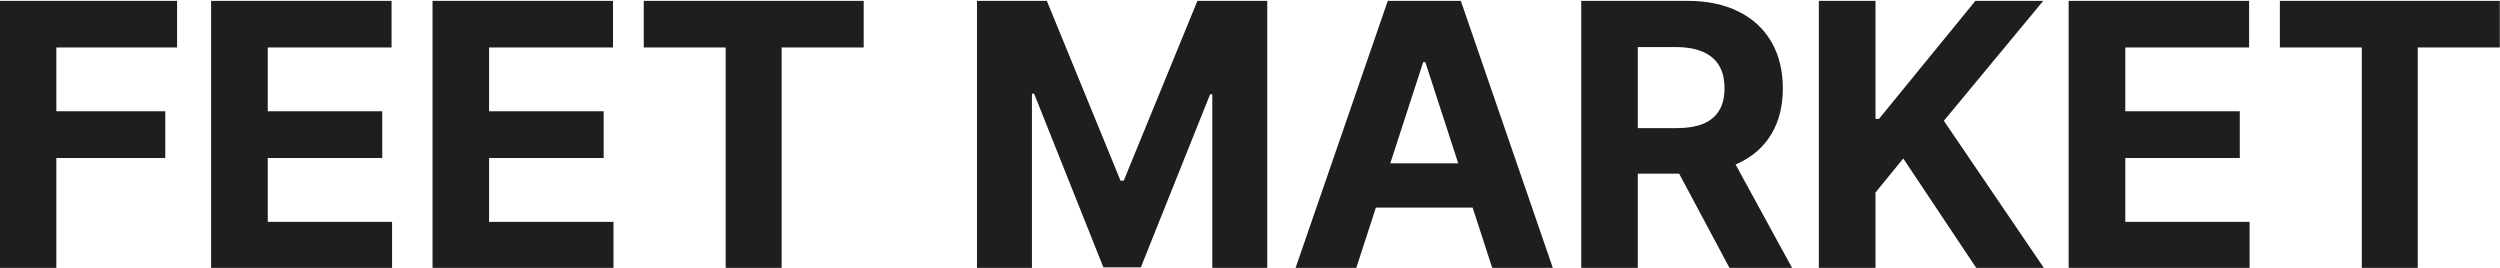
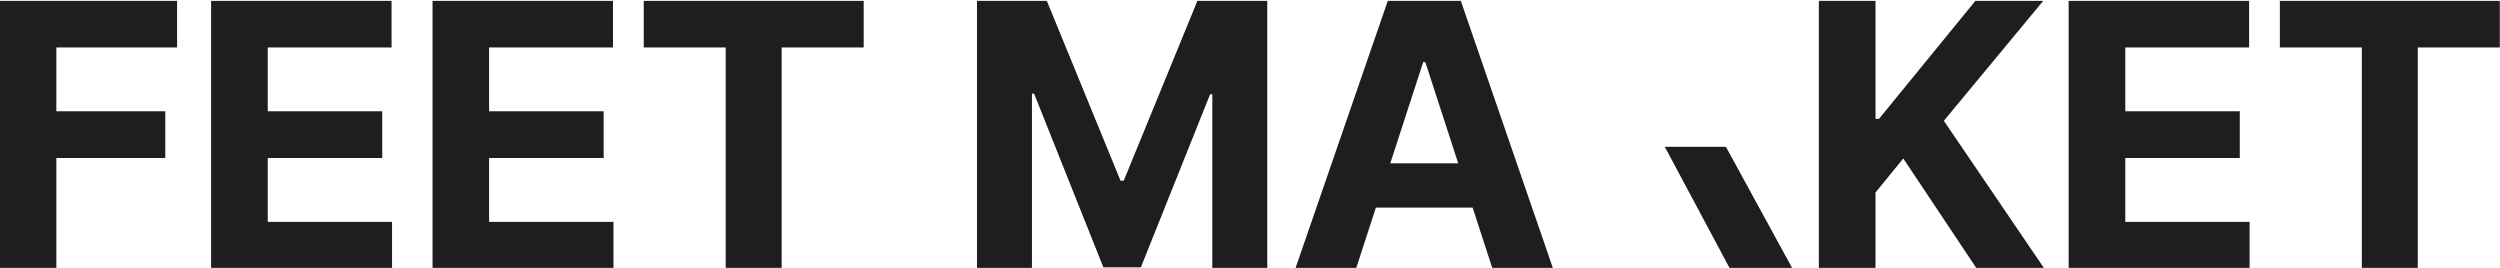
<svg xmlns="http://www.w3.org/2000/svg" xml:space="preserve" width="252px" height="27px" version="1.1" style="shape-rendering:geometricPrecision; text-rendering:geometricPrecision; image-rendering:optimizeQuality; fill-rule:evenodd; clip-rule:evenodd" viewBox="0 0 252 26.99">
  <defs>
    <style type="text/css"> .fil0 {fill:#1E1E1E;fill-rule:nonzero} </style>
  </defs>
  <g id="Слой_x0020_1">
-     <path class="fil0" d="M-0.02 27.07l0 -26.99 17.87 0 0 4.7 -12.17 0 0 6.43 10.98 0 0 4.71 -10.98 0 0 11.15 -5.7 0 0 0zm21.3 0l0 -26.99 18.19 0 0 4.7 -12.48 0 0 6.43 11.54 0 0 4.71 -11.54 0 0 6.44 12.53 0 0 4.71 -18.24 0 0 0zm22.32 0l0 -26.99 18.19 0 0 4.7 -12.49 0 0 6.43 11.55 0 0 4.71 -11.55 0 0 6.44 12.54 0 0 4.71 -18.24 0zm21.29 -22.29l0 -4.7 22.17 0 0 4.7 -8.27 0 0 22.29 -5.64 0 0 -22.29 -8.26 0zm33.59 -4.7l7.04 0 7.43 18.13 0.32 0 7.43 -18.13 7.04 0 0 26.99 -5.54 0 0 -17.57 -0.22 0 -6.98 17.44 -3.78 0 -6.98 -17.5 -0.22 0 0 17.63 -5.54 0 0 -26.99 0 0zm38.21 26.99l-6.12 0 9.32 -26.99 7.36 0 9.3 26.99 -6.11 0 -6.77 -20.82 -0.21 0 -6.77 20.82zm-0.39 -10.61l14.45 0 0 4.46 -14.45 0 0 -4.46zm23.09 10.61l0 -26.99 10.65 0c2.04,0 3.78,0.36 5.22,1.09 1.45,0.72 2.55,1.75 3.31,3.07 0.76,1.32 1.14,2.87 1.14,4.66 0,1.79 -0.38,3.33 -1.16,4.62 -0.77,1.28 -1.89,2.27 -3.36,2.95 -1.46,0.69 -3.22,1.03 -5.29,1.03l-7.14 0 0 -4.59 6.21 0c1.09,0 2,-0.15 2.72,-0.44 0.72,-0.3 1.25,-0.75 1.61,-1.35 0.36,-0.59 0.53,-1.34 0.53,-2.22 0,-0.9 -0.17,-1.66 -0.53,-2.27 -0.36,-0.62 -0.9,-1.08 -1.63,-1.4 -0.72,-0.32 -1.63,-0.49 -2.73,-0.49l-3.85 0 0 22.33 -5.7 0 0 0zm14.58 -12.28l6.71 12.28 -6.31 0 -6.56 -12.28 6.16 0zm9.37 12.28l0 -26.99 5.71 0 0 11.9 0.35 0 9.72 -11.9 6.84 0 -10.02 12.09 10.13 14.9 -6.82 0 -7.4 -11.1 -2.8 3.43 0 7.67 -5.71 0 0 0zm25.18 0l0 -26.99 18.19 0 0 4.7 -12.48 0 0 6.43 11.54 0 0 4.71 -11.54 0 0 6.44 12.53 0 0 4.71 -18.24 0zm21.29 -22.29l0 -4.7 22.17 0 0 4.7 -8.27 0 0 22.29 -5.64 0 0 -22.29 -8.26 0z" />
+     <path class="fil0" d="M-0.02 27.07l0 -26.99 17.87 0 0 4.7 -12.17 0 0 6.43 10.98 0 0 4.71 -10.98 0 0 11.15 -5.7 0 0 0zm21.3 0l0 -26.99 18.19 0 0 4.7 -12.48 0 0 6.43 11.54 0 0 4.71 -11.54 0 0 6.44 12.53 0 0 4.71 -18.24 0 0 0zm22.32 0l0 -26.99 18.19 0 0 4.7 -12.49 0 0 6.43 11.55 0 0 4.71 -11.55 0 0 6.44 12.54 0 0 4.71 -18.24 0zm21.29 -22.29l0 -4.7 22.17 0 0 4.7 -8.27 0 0 22.29 -5.64 0 0 -22.29 -8.26 0zm33.59 -4.7l7.04 0 7.43 18.13 0.32 0 7.43 -18.13 7.04 0 0 26.99 -5.54 0 0 -17.57 -0.22 0 -6.98 17.44 -3.78 0 -6.98 -17.5 -0.22 0 0 17.63 -5.54 0 0 -26.99 0 0zm38.21 26.99l-6.12 0 9.32 -26.99 7.36 0 9.3 26.99 -6.11 0 -6.77 -20.82 -0.21 0 -6.77 20.82zm-0.39 -10.61l14.45 0 0 4.46 -14.45 0 0 -4.46zm23.09 10.61c2.04,0 3.78,0.36 5.22,1.09 1.45,0.72 2.55,1.75 3.31,3.07 0.76,1.32 1.14,2.87 1.14,4.66 0,1.79 -0.38,3.33 -1.16,4.62 -0.77,1.28 -1.89,2.27 -3.36,2.95 -1.46,0.69 -3.22,1.03 -5.29,1.03l-7.14 0 0 -4.59 6.21 0c1.09,0 2,-0.15 2.72,-0.44 0.72,-0.3 1.25,-0.75 1.61,-1.35 0.36,-0.59 0.53,-1.34 0.53,-2.22 0,-0.9 -0.17,-1.66 -0.53,-2.27 -0.36,-0.62 -0.9,-1.08 -1.63,-1.4 -0.72,-0.32 -1.63,-0.49 -2.73,-0.49l-3.85 0 0 22.33 -5.7 0 0 0zm14.58 -12.28l6.71 12.28 -6.31 0 -6.56 -12.28 6.16 0zm9.37 12.28l0 -26.99 5.71 0 0 11.9 0.35 0 9.72 -11.9 6.84 0 -10.02 12.09 10.13 14.9 -6.82 0 -7.4 -11.1 -2.8 3.43 0 7.67 -5.71 0 0 0zm25.18 0l0 -26.99 18.19 0 0 4.7 -12.48 0 0 6.43 11.54 0 0 4.71 -11.54 0 0 6.44 12.53 0 0 4.71 -18.24 0zm21.29 -22.29l0 -4.7 22.17 0 0 4.7 -8.27 0 0 22.29 -5.64 0 0 -22.29 -8.26 0z" />
  </g>
</svg>